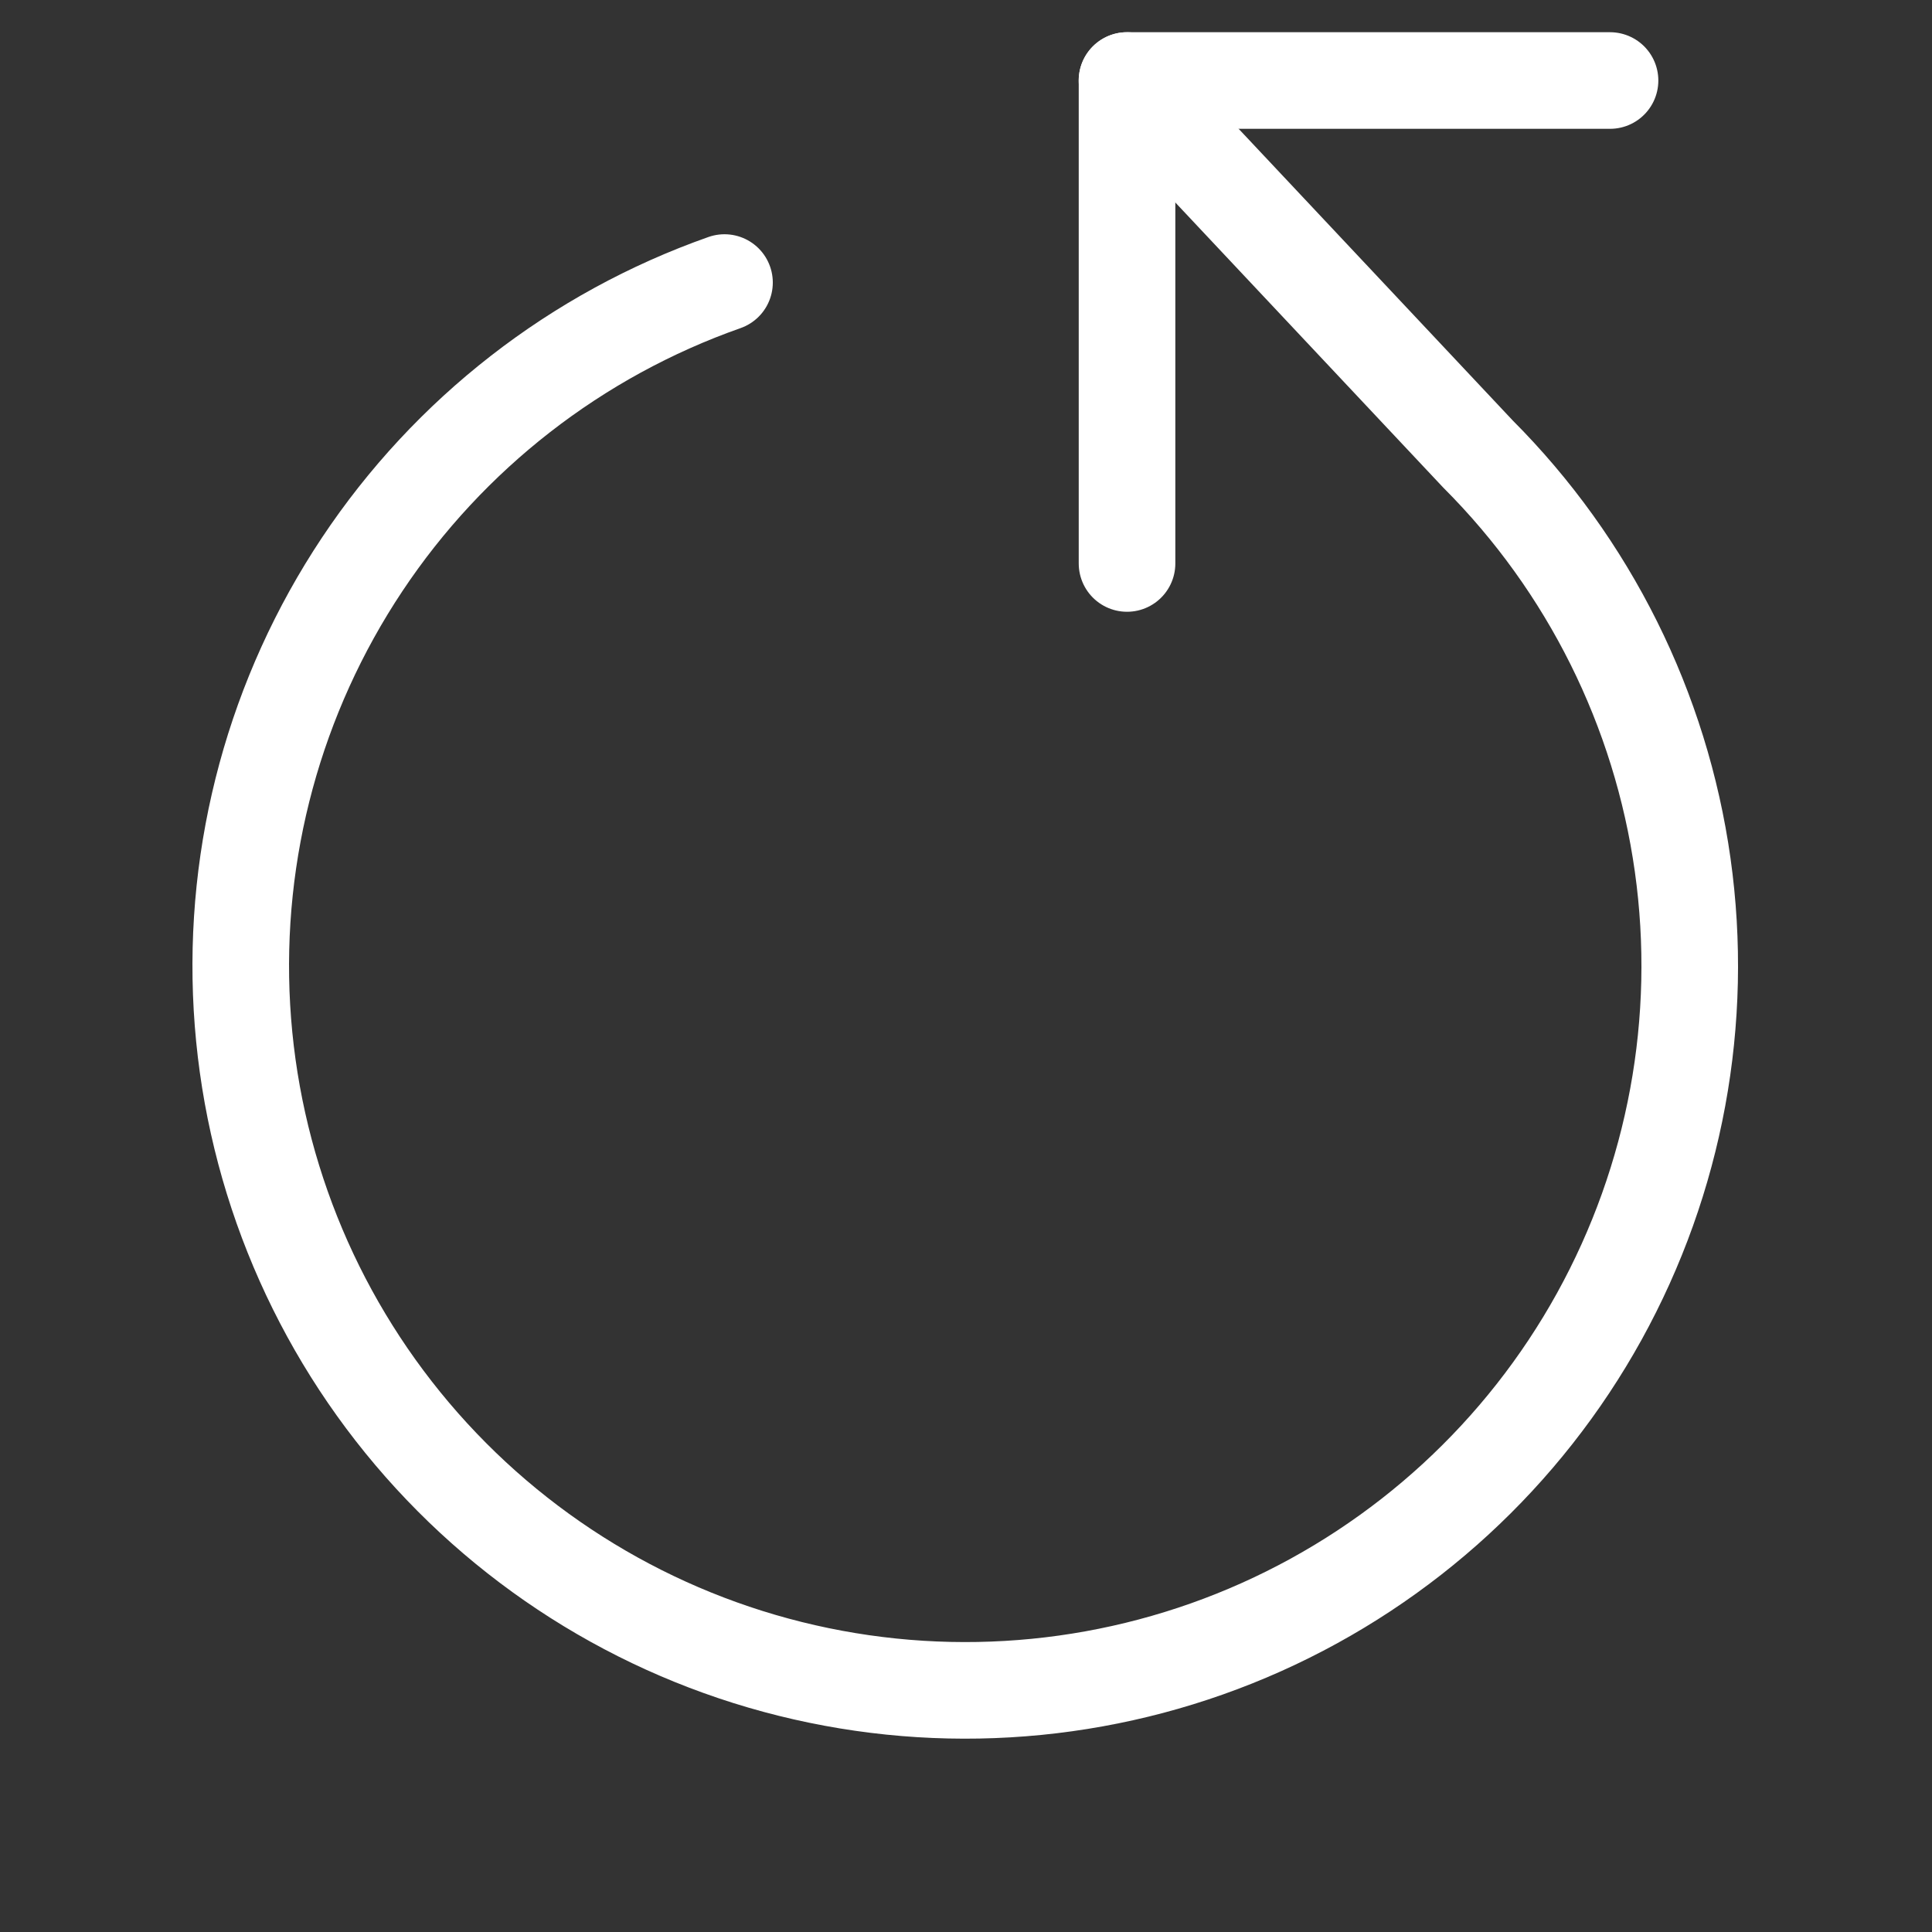
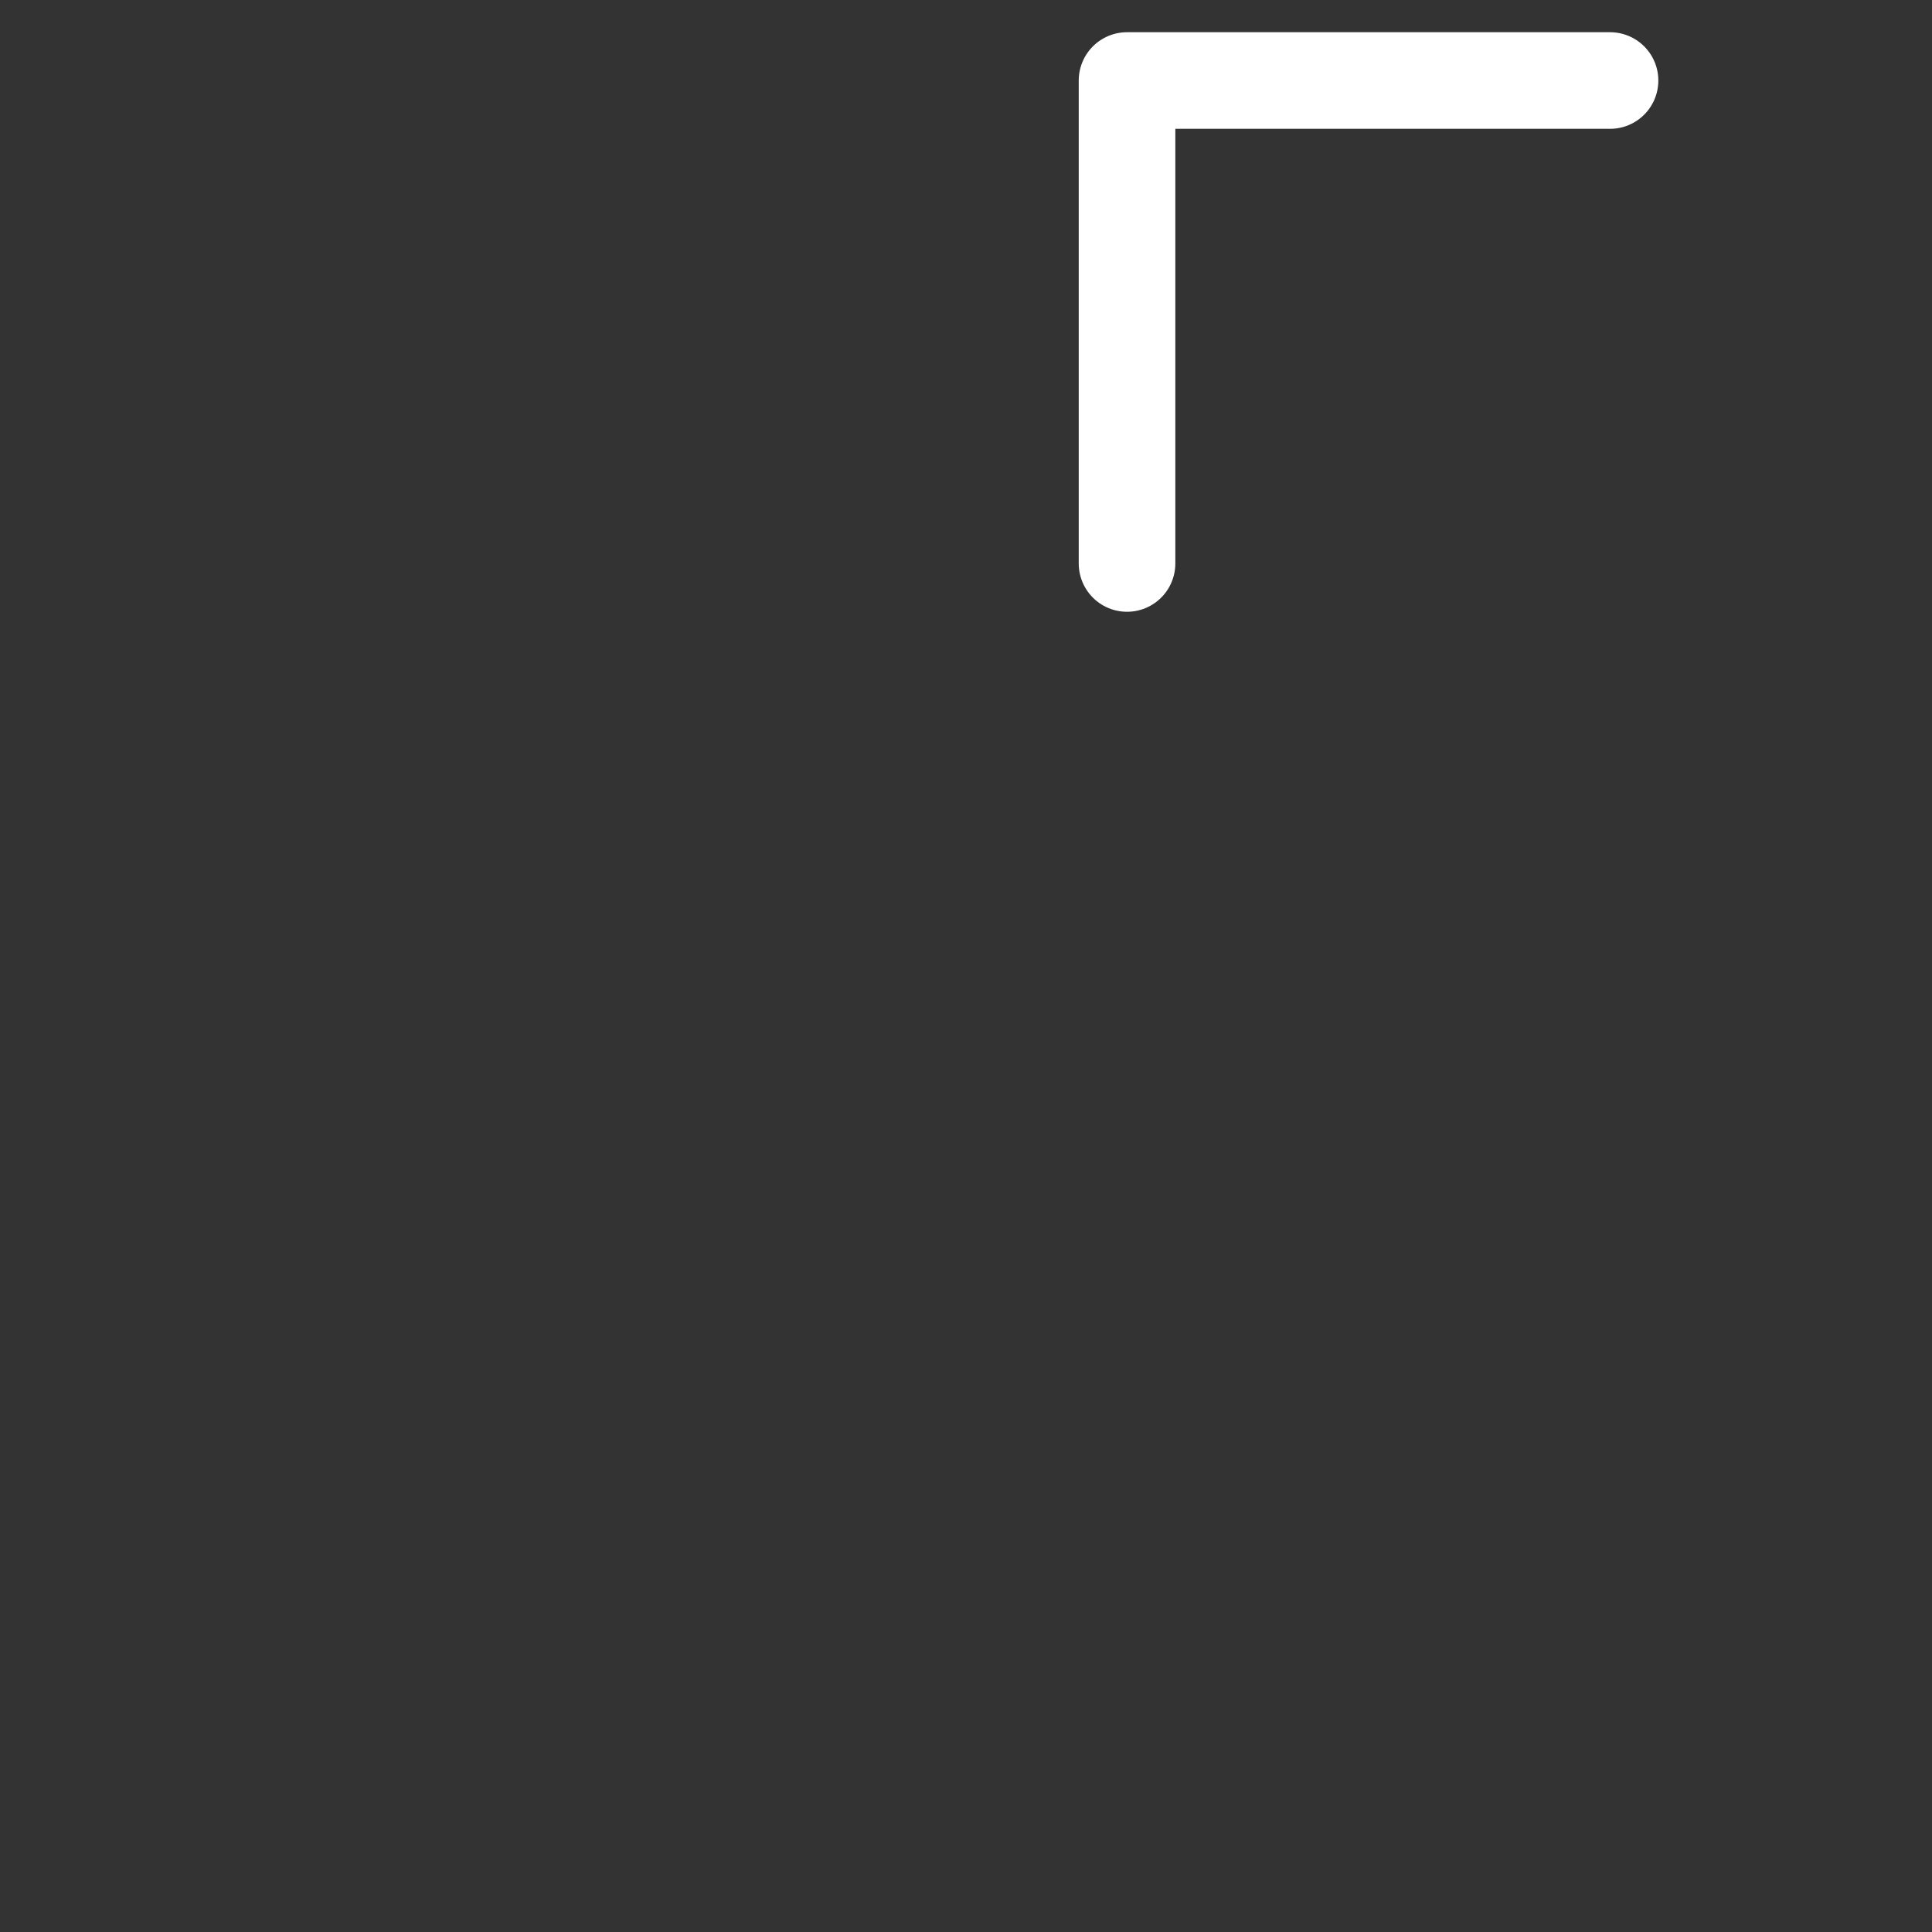
<svg xmlns="http://www.w3.org/2000/svg" width="40" height="40" viewBox="0 0 40 40" fill="none">
  <rect x="0" y="0" width="40" height="40" fill="#333333" stroke="none" />
  <path d="M33.334 1.667L23.334 1.667L23.334 11.666" stroke="white" stroke-width="2" stroke-linecap="round" stroke-linejoin="round" />
-   <path d="M15 5.85C11.933 6.93 9.3 8.979 7.498 11.686C5.696 14.393 4.822 17.613 5.009 20.859C5.196 24.106 6.433 27.204 8.534 29.687C10.634 32.169 13.485 33.902 16.656 34.623C19.827 35.345 23.147 35.017 26.115 33.688C29.083 32.358 31.539 30.101 33.112 27.255C34.685 24.408 35.291 21.128 34.838 17.908C34.385 14.687 32.898 11.701 30.6 9.4L23.333 1.667" stroke="white" stroke-width="2" stroke-linecap="round" stroke-linejoin="round" />
</svg>